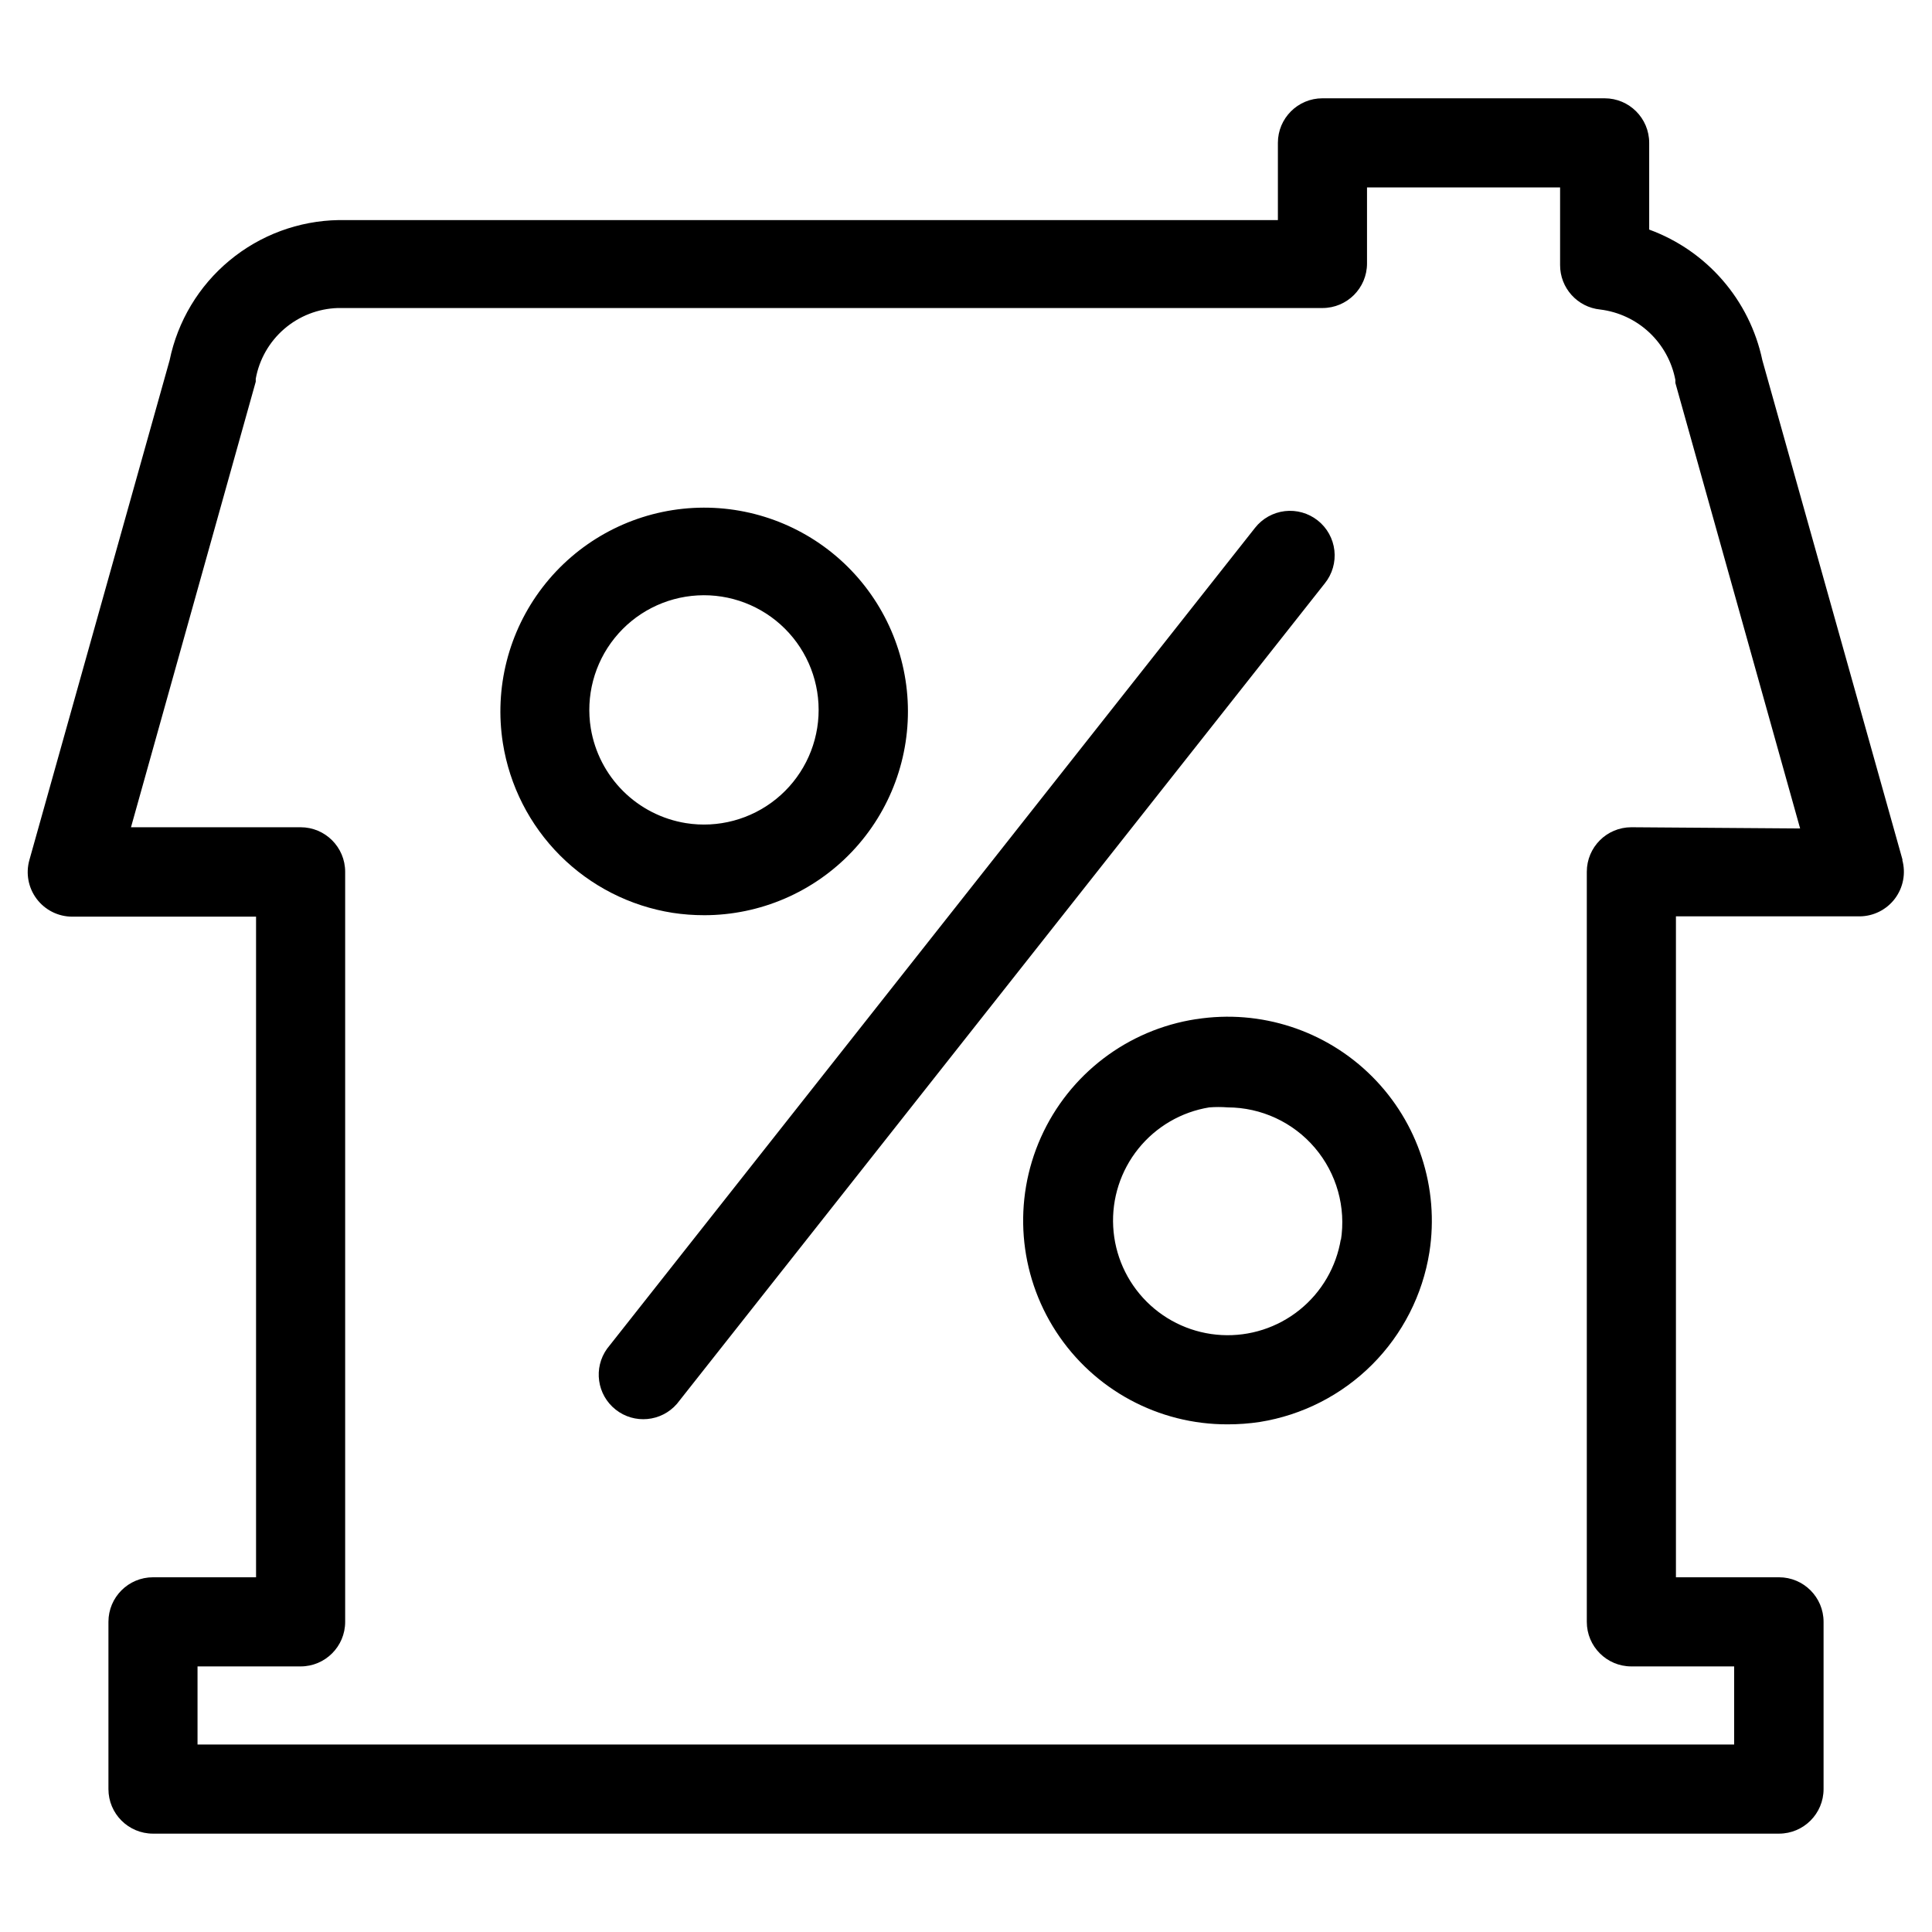
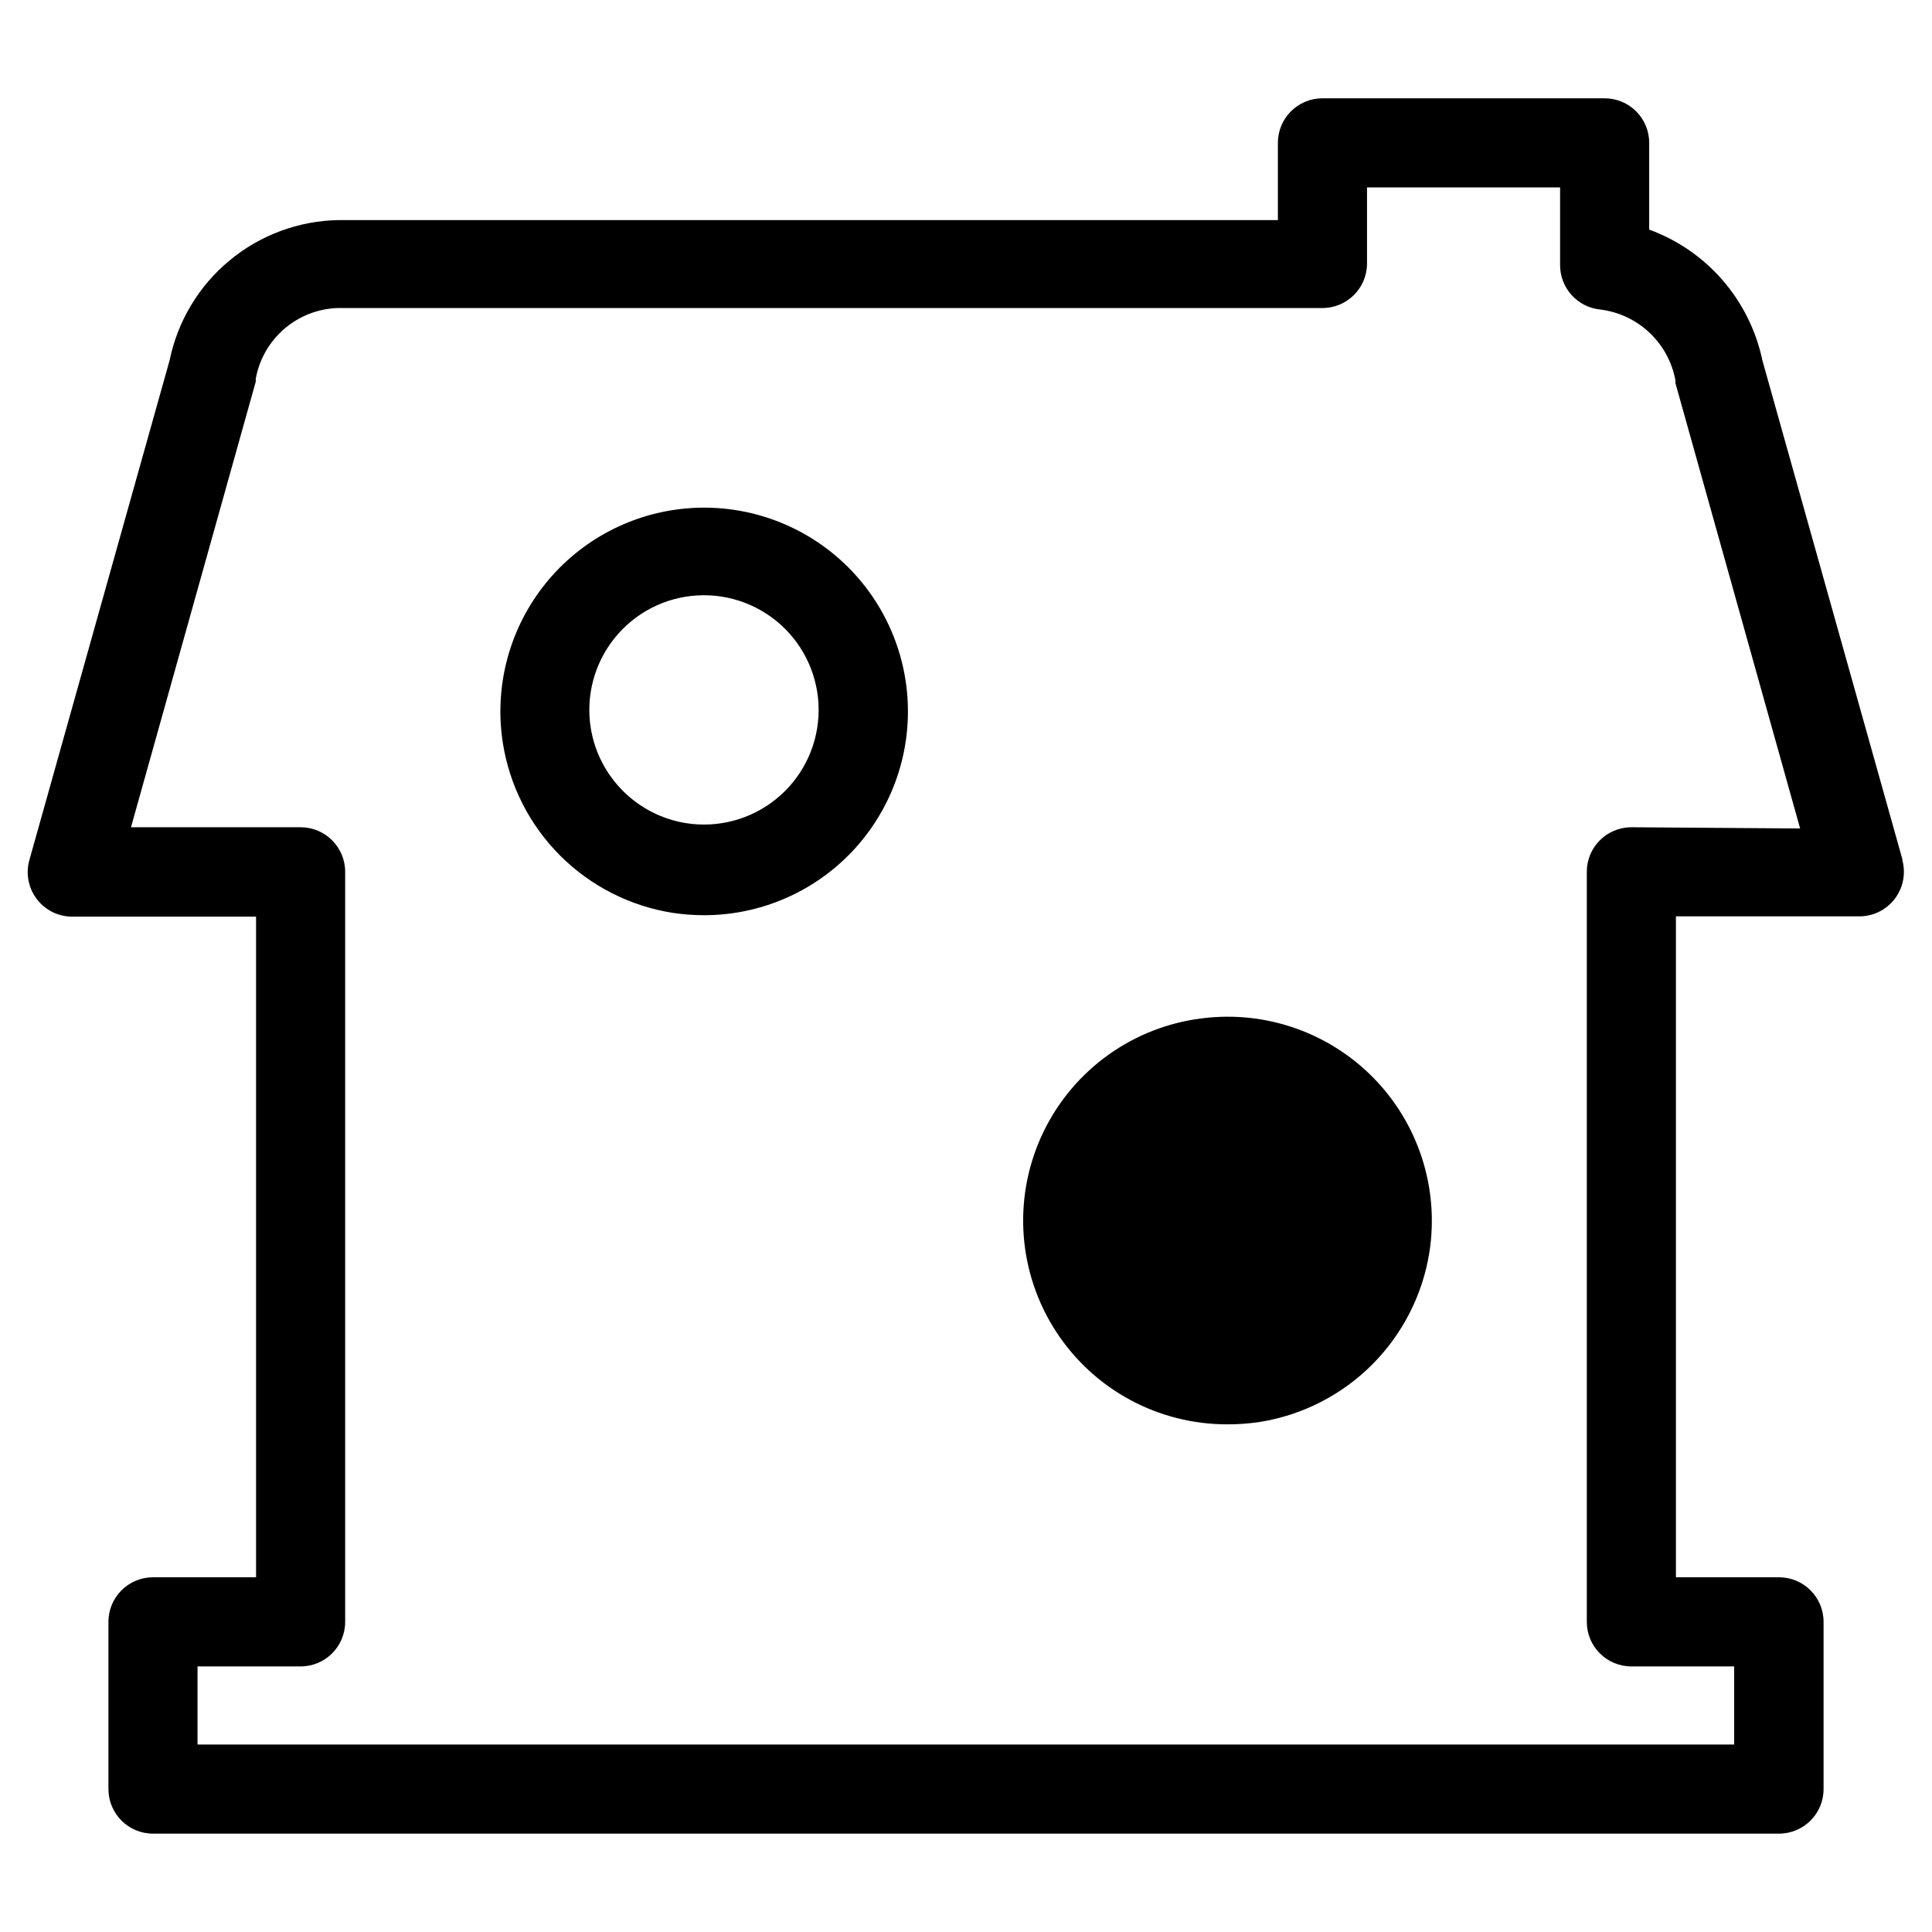
<svg xmlns="http://www.w3.org/2000/svg" fill="#000000" width="800px" height="800px" version="1.1" viewBox="144 144 512 512">
  <g>
    <path d="m648.2 371.89-37.156-132.41c-3.352-15.945-14.688-29.039-29.992-34.637v-22.988c0-6.519-5.285-11.805-11.809-11.805h-74.785c-6.519 0-11.805 5.285-11.805 11.805v20.469h-248.91c-10.578 0.176-20.781 3.953-28.922 10.711-8.145 6.754-13.742 16.082-15.871 26.445l-37.156 132.41c-1.012 3.559-0.297 7.383 1.93 10.336 2.227 2.953 5.707 4.695 9.406 4.699h48.727v175.07h-27.312c-6.523 0-11.809 5.289-11.809 11.809v44.32c0 6.519 5.285 11.809 11.809 11.809h430.91c6.519 0 11.809-5.289 11.809-11.809v-44.32c0-6.519-5.289-11.809-11.809-11.809h-27.316v-175.15h48.648c3.68-0.012 7.144-1.742 9.367-4.676 2.223-2.934 2.949-6.734 1.969-10.281zm-71.871-8.66c-6.523 0-11.809 5.289-11.809 11.809v198.77c0 6.523 5.285 11.809 11.809 11.809h27.238v20.703h-407.22v-20.703h27.316c6.523 0 11.809-5.285 11.809-11.809v-198.77c0-6.519-5.285-11.809-11.809-11.809h-44.949l33.062-118.08v-0.789 0.004c0.934-5.137 3.602-9.797 7.555-13.207 3.953-3.406 8.957-5.359 14.172-5.527h260.96c6.523 0 11.809-5.285 11.809-11.809v-20.152h51.168v20.547c-0.027 6.086 4.574 11.199 10.629 11.809 4.867 0.598 9.422 2.727 13 6.078 3.578 3.356 6 7.758 6.918 12.578v0.789l33.062 118.08z" />
-     <path d="m493.2 281.92c-2.461-1.945-5.598-2.832-8.715-2.465-3.113 0.371-5.957 1.965-7.894 4.434l-171.69 217.5c-3.695 5.121-2.707 12.246 2.246 16.168 4.953 3.918 12.113 3.246 16.25-1.527l171.69-217.43c1.98-2.457 2.894-5.602 2.539-8.738-0.355-3.133-1.949-5.996-4.43-7.949z" />
    <path d="m330.64 386.54c14.812-0.012 28.969-6.102 39.156-16.848 10.191-10.746 15.52-25.207 14.742-39.996-0.777-14.789-7.598-28.609-18.859-38.227-11.262-9.617-25.98-14.188-40.707-12.641-14.73 1.547-28.176 9.074-37.195 20.82-9.02 11.746-12.816 26.68-10.508 41.309 1.789 11.281 7.098 21.703 15.172 29.777 8.074 8.074 18.5 13.387 29.777 15.172 2.789 0.426 5.606 0.637 8.422 0.633zm-30.07-49.516c-1.387-8.512 0.906-17.211 6.309-23.93 5.398-6.723 13.402-10.832 22.012-11.305 8.609-0.473 17.016 2.734 23.121 8.82 6.109 6.086 9.34 14.484 8.895 23.094-0.445 8.609-4.531 16.629-11.234 22.051s-15.395 7.742-23.91 6.379c-6.301-1.02-12.121-3.992-16.641-8.496-4.519-4.508-7.512-10.316-8.551-16.613z" />
-     <path d="m460.93 414.09c-18.125 2.793-33.594 14.59-41.078 31.328-7.488 16.742-5.965 36.137 4.039 51.504s27.121 24.609 45.461 24.543c2.844 0.004 5.688-0.203 8.5-0.629 11.273-1.801 21.691-7.117 29.766-15.188 8.07-8.074 13.387-18.488 15.184-29.762 2.676-17.07-2.969-34.391-15.188-46.609-12.219-12.215-29.535-17.859-46.605-15.188zm38.414 58.254c-1.203 7.394-5.098 14.086-10.938 18.785-5.836 4.699-13.203 7.078-20.688 6.672-7.484-0.402-14.555-3.555-19.852-8.855-5.301-5.297-8.453-12.367-8.855-19.852-0.406-7.484 1.973-14.852 6.672-20.688 4.699-5.84 11.391-9.734 18.785-10.938 1.625-0.125 3.258-0.125 4.883 0 8.902 0.027 17.348 3.945 23.113 10.73 5.769 6.781 8.281 15.746 6.879 24.535z" />
+     <path d="m460.93 414.09c-18.125 2.793-33.594 14.59-41.078 31.328-7.488 16.742-5.965 36.137 4.039 51.504s27.121 24.609 45.461 24.543c2.844 0.004 5.688-0.203 8.5-0.629 11.273-1.801 21.691-7.117 29.766-15.188 8.07-8.074 13.387-18.488 15.184-29.762 2.676-17.07-2.969-34.391-15.188-46.609-12.219-12.215-29.535-17.859-46.605-15.188zm38.414 58.254z" />
  </g>
</svg>